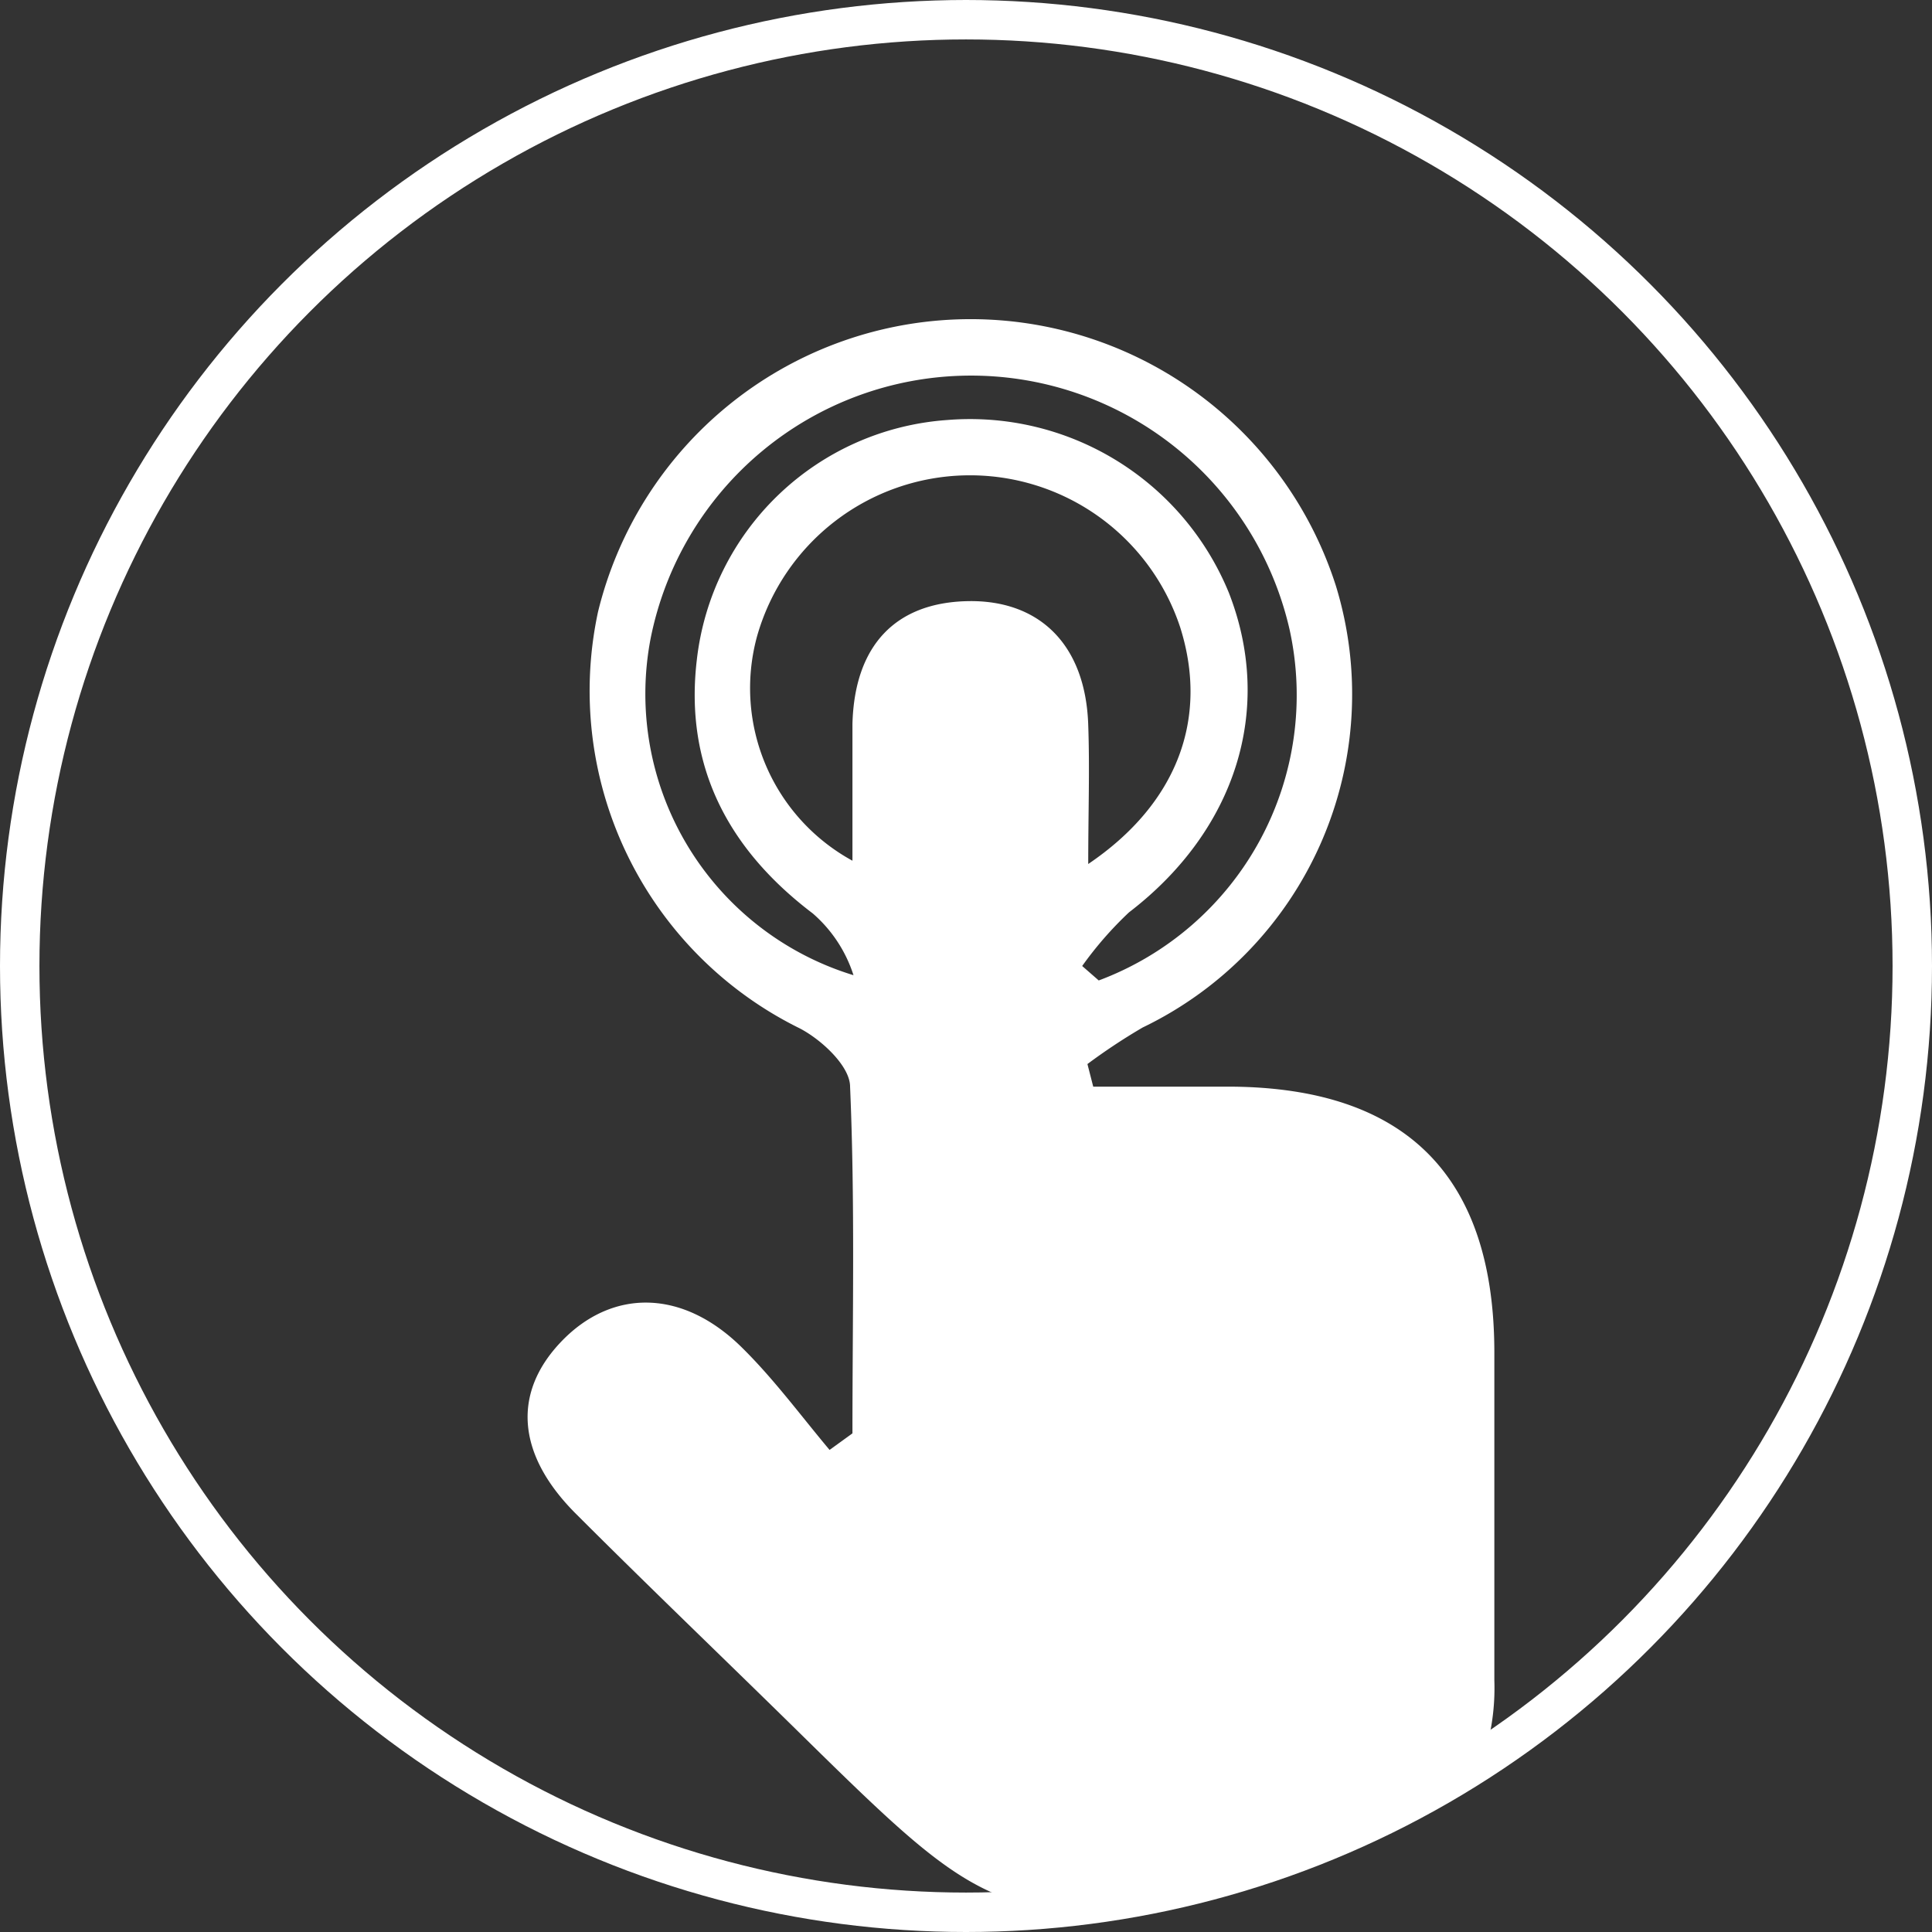
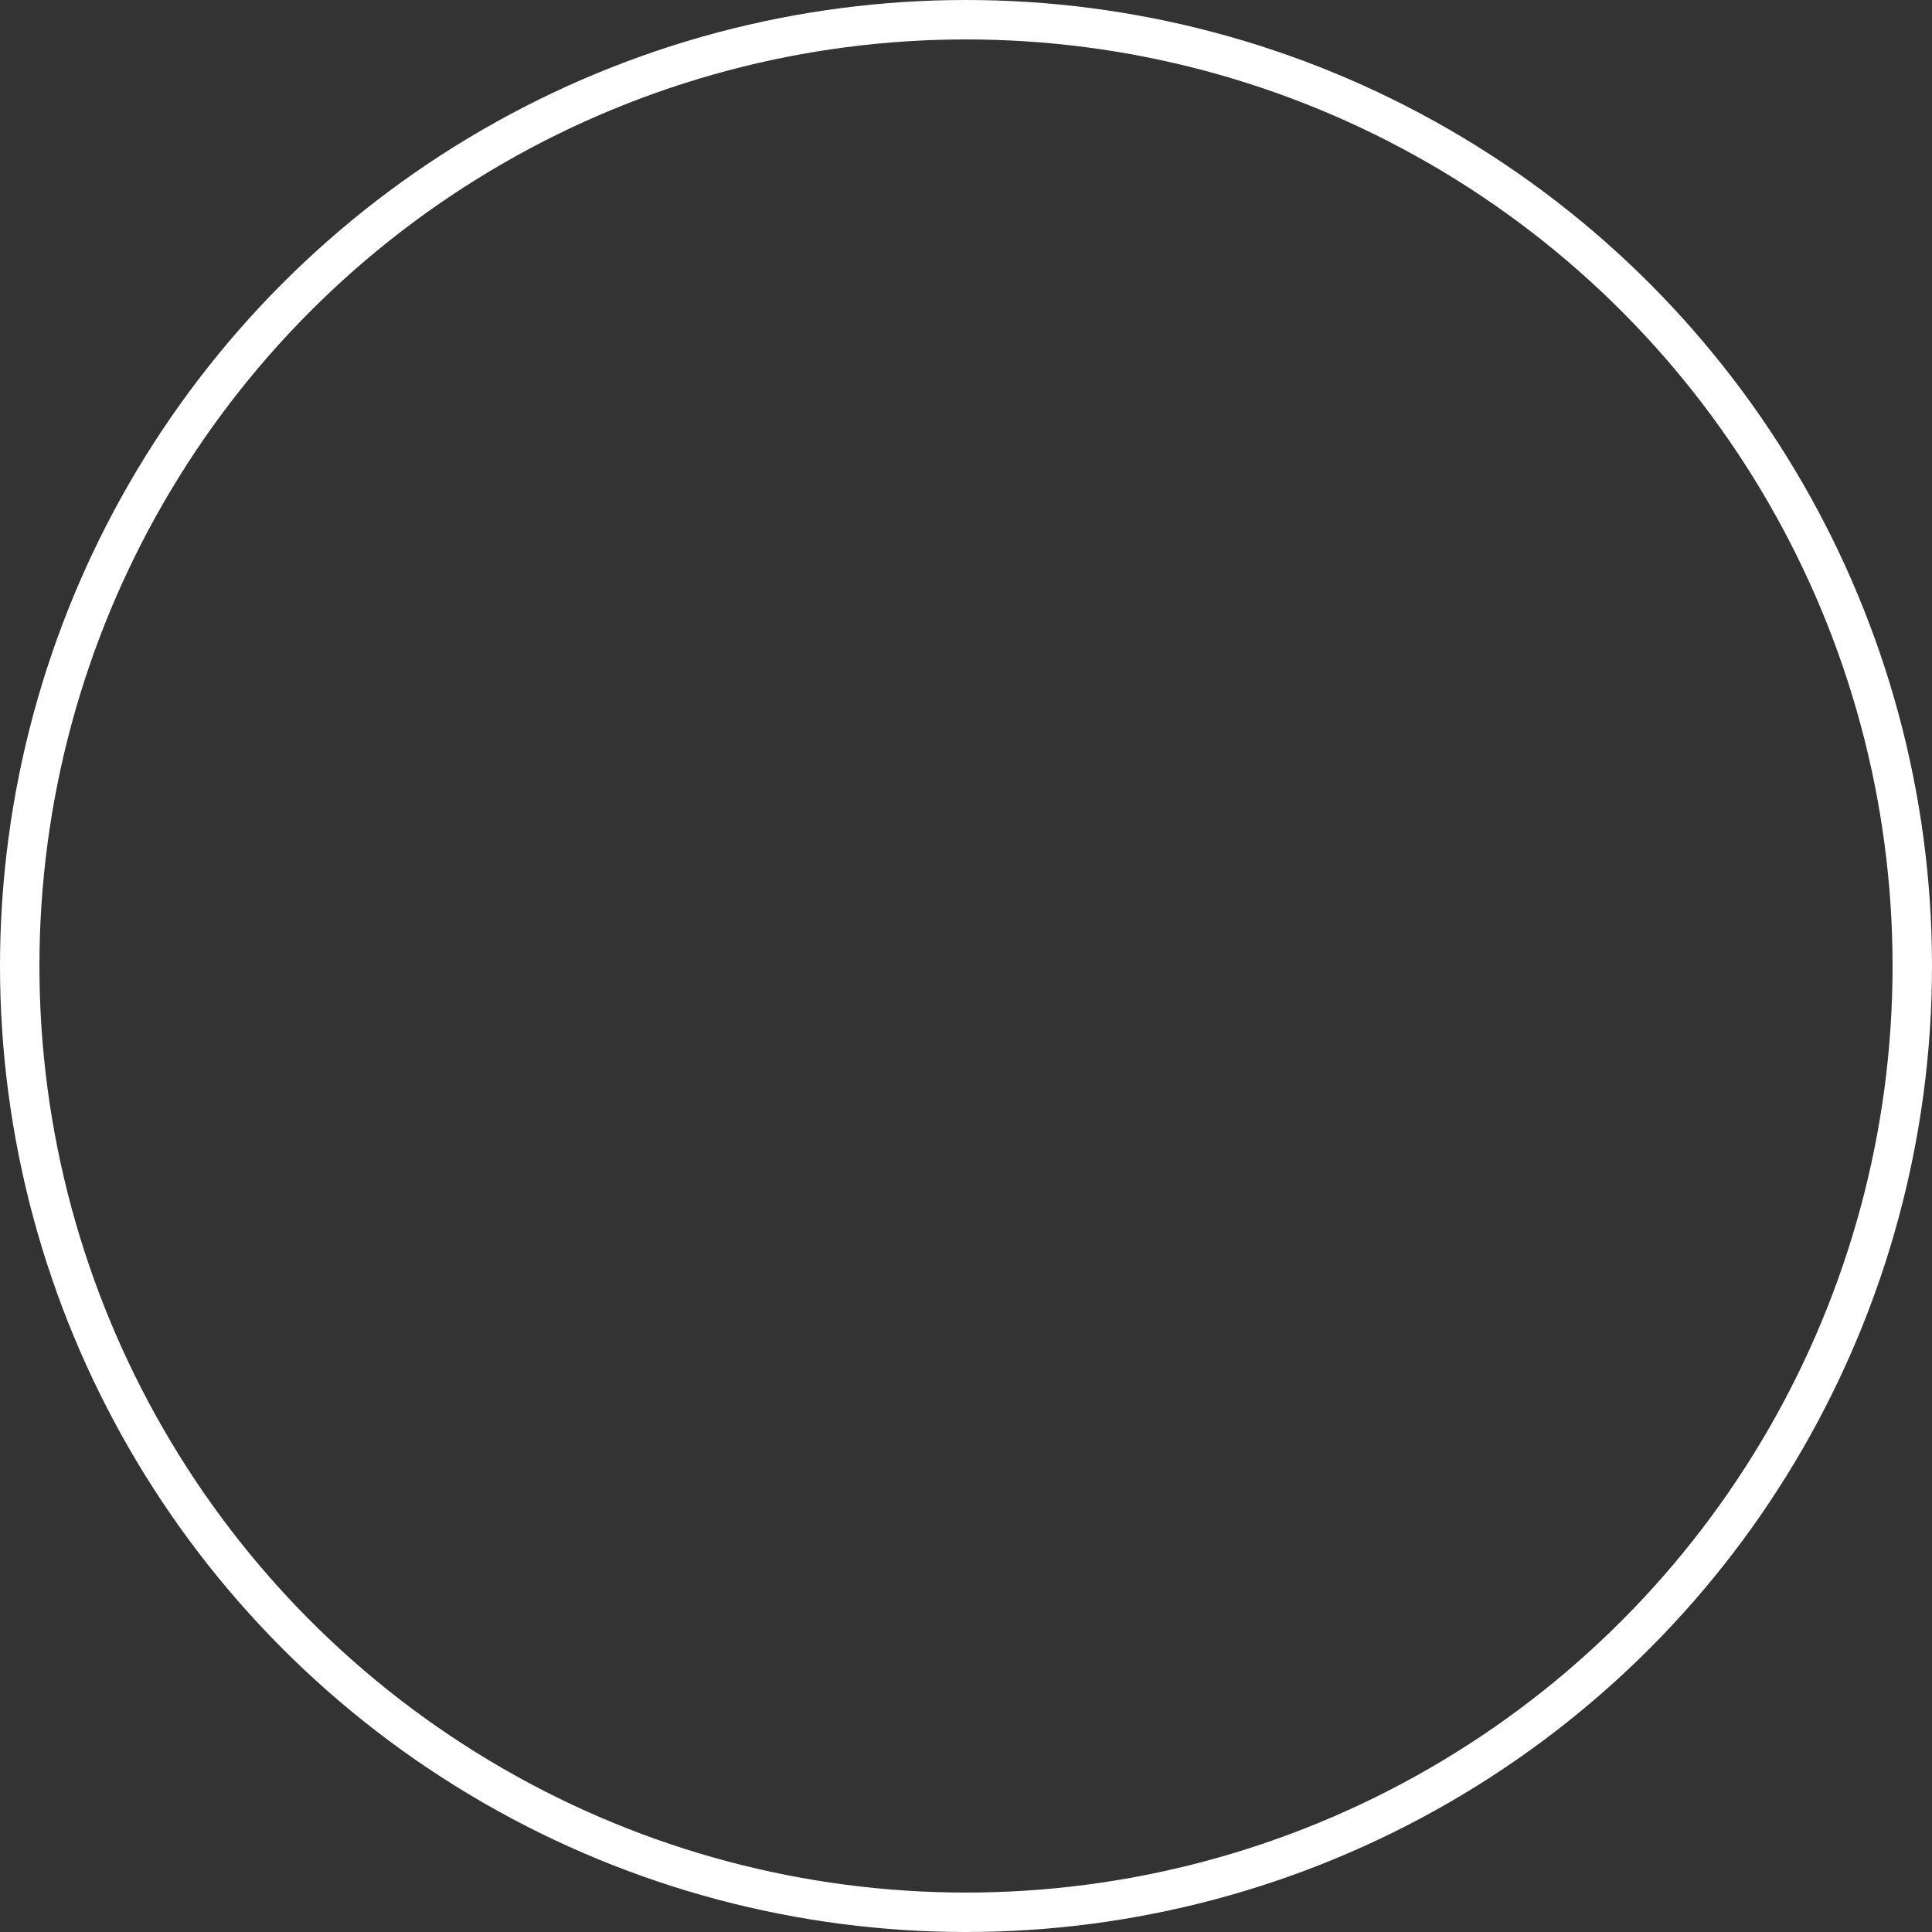
<svg xmlns="http://www.w3.org/2000/svg" id="Layer_7" data-name="Layer 7" width="73.5" height="73.5" viewBox="0 0 73.5 73.5">
  <rect x="0" y="0" width="73.5" height="73.5" fill="#333333" stroke="none" />
  <defs>
    <style>.cls-1,.cls-2{fill:none;}.cls-2{stroke:#fff;stroke-miterlimit:10;stroke-width:1.5px;}.cls-3{clip-path:url(#clip-path);}.cls-4{fill:#fff;}</style>
    <clipPath id="clip-path" transform="translate(-0.25 -0.25)">
-       <circle class="cls-1" cx="37" cy="37" r="36" />
-     </clipPath>
+       </clipPath>
  </defs>
  <title>e-insurance-icons</title>
  <circle class="cls-2" cx="36.75" cy="36.75" r="36" />
  <g class="cls-3">
    <path class="cls-4" d="M32.68,54.78c0-4.4.1-8.8-.09-13.19,0-.78-1.09-1.79-1.92-2.22A14.31,14.31,0,0,1,23,23.53a14.59,14.59,0,0,1,28.07-1,14.07,14.07,0,0,1-7.35,16.81,22.67,22.67,0,0,0-2.1,1.39l0.22,0.86c1.75,0,3.51,0,5.26,0q10,0.08,10,10.12c0,4.15,0,8.31,0,12.46a8.61,8.61,0,0,1-8.79,8.91c-10.36.25-10.36,0.25-17.8-7.06-2.78-2.73-5.59-5.42-8.34-8.17-2.28-2.27-2.44-4.63-.54-6.59s4.56-2,6.84.25c1.22,1.2,2.24,2.59,3.34,3.9Zm0-21.76c0-2,0-3.59,0-5.23,0.08-3,1.65-4.61,4.37-4.67s4.5,1.63,4.6,4.71c0.06,1.67,0,3.34,0,5.29,3.43-2.32,4.58-5.58,3.5-9a8.42,8.42,0,0,0-16.1.34A7.48,7.48,0,0,0,32.69,33ZM41.42,37l0.63,0.55A11.59,11.59,0,0,0,49.31,24.2,12.43,12.43,0,0,0,25,24.55a11.19,11.19,0,0,0,7.72,12.8A5.21,5.21,0,0,0,31.17,35c-3.22-2.44-4.89-5.61-4.41-9.65a10.31,10.31,0,0,1,9.51-9.12A10.64,10.64,0,0,1,47,22.8c1.73,4.43.26,9.05-3.8,12.16A13.78,13.78,0,0,0,41.42,37Z" transform="translate(-0.25 -0.25)" />
  </g>
</svg>